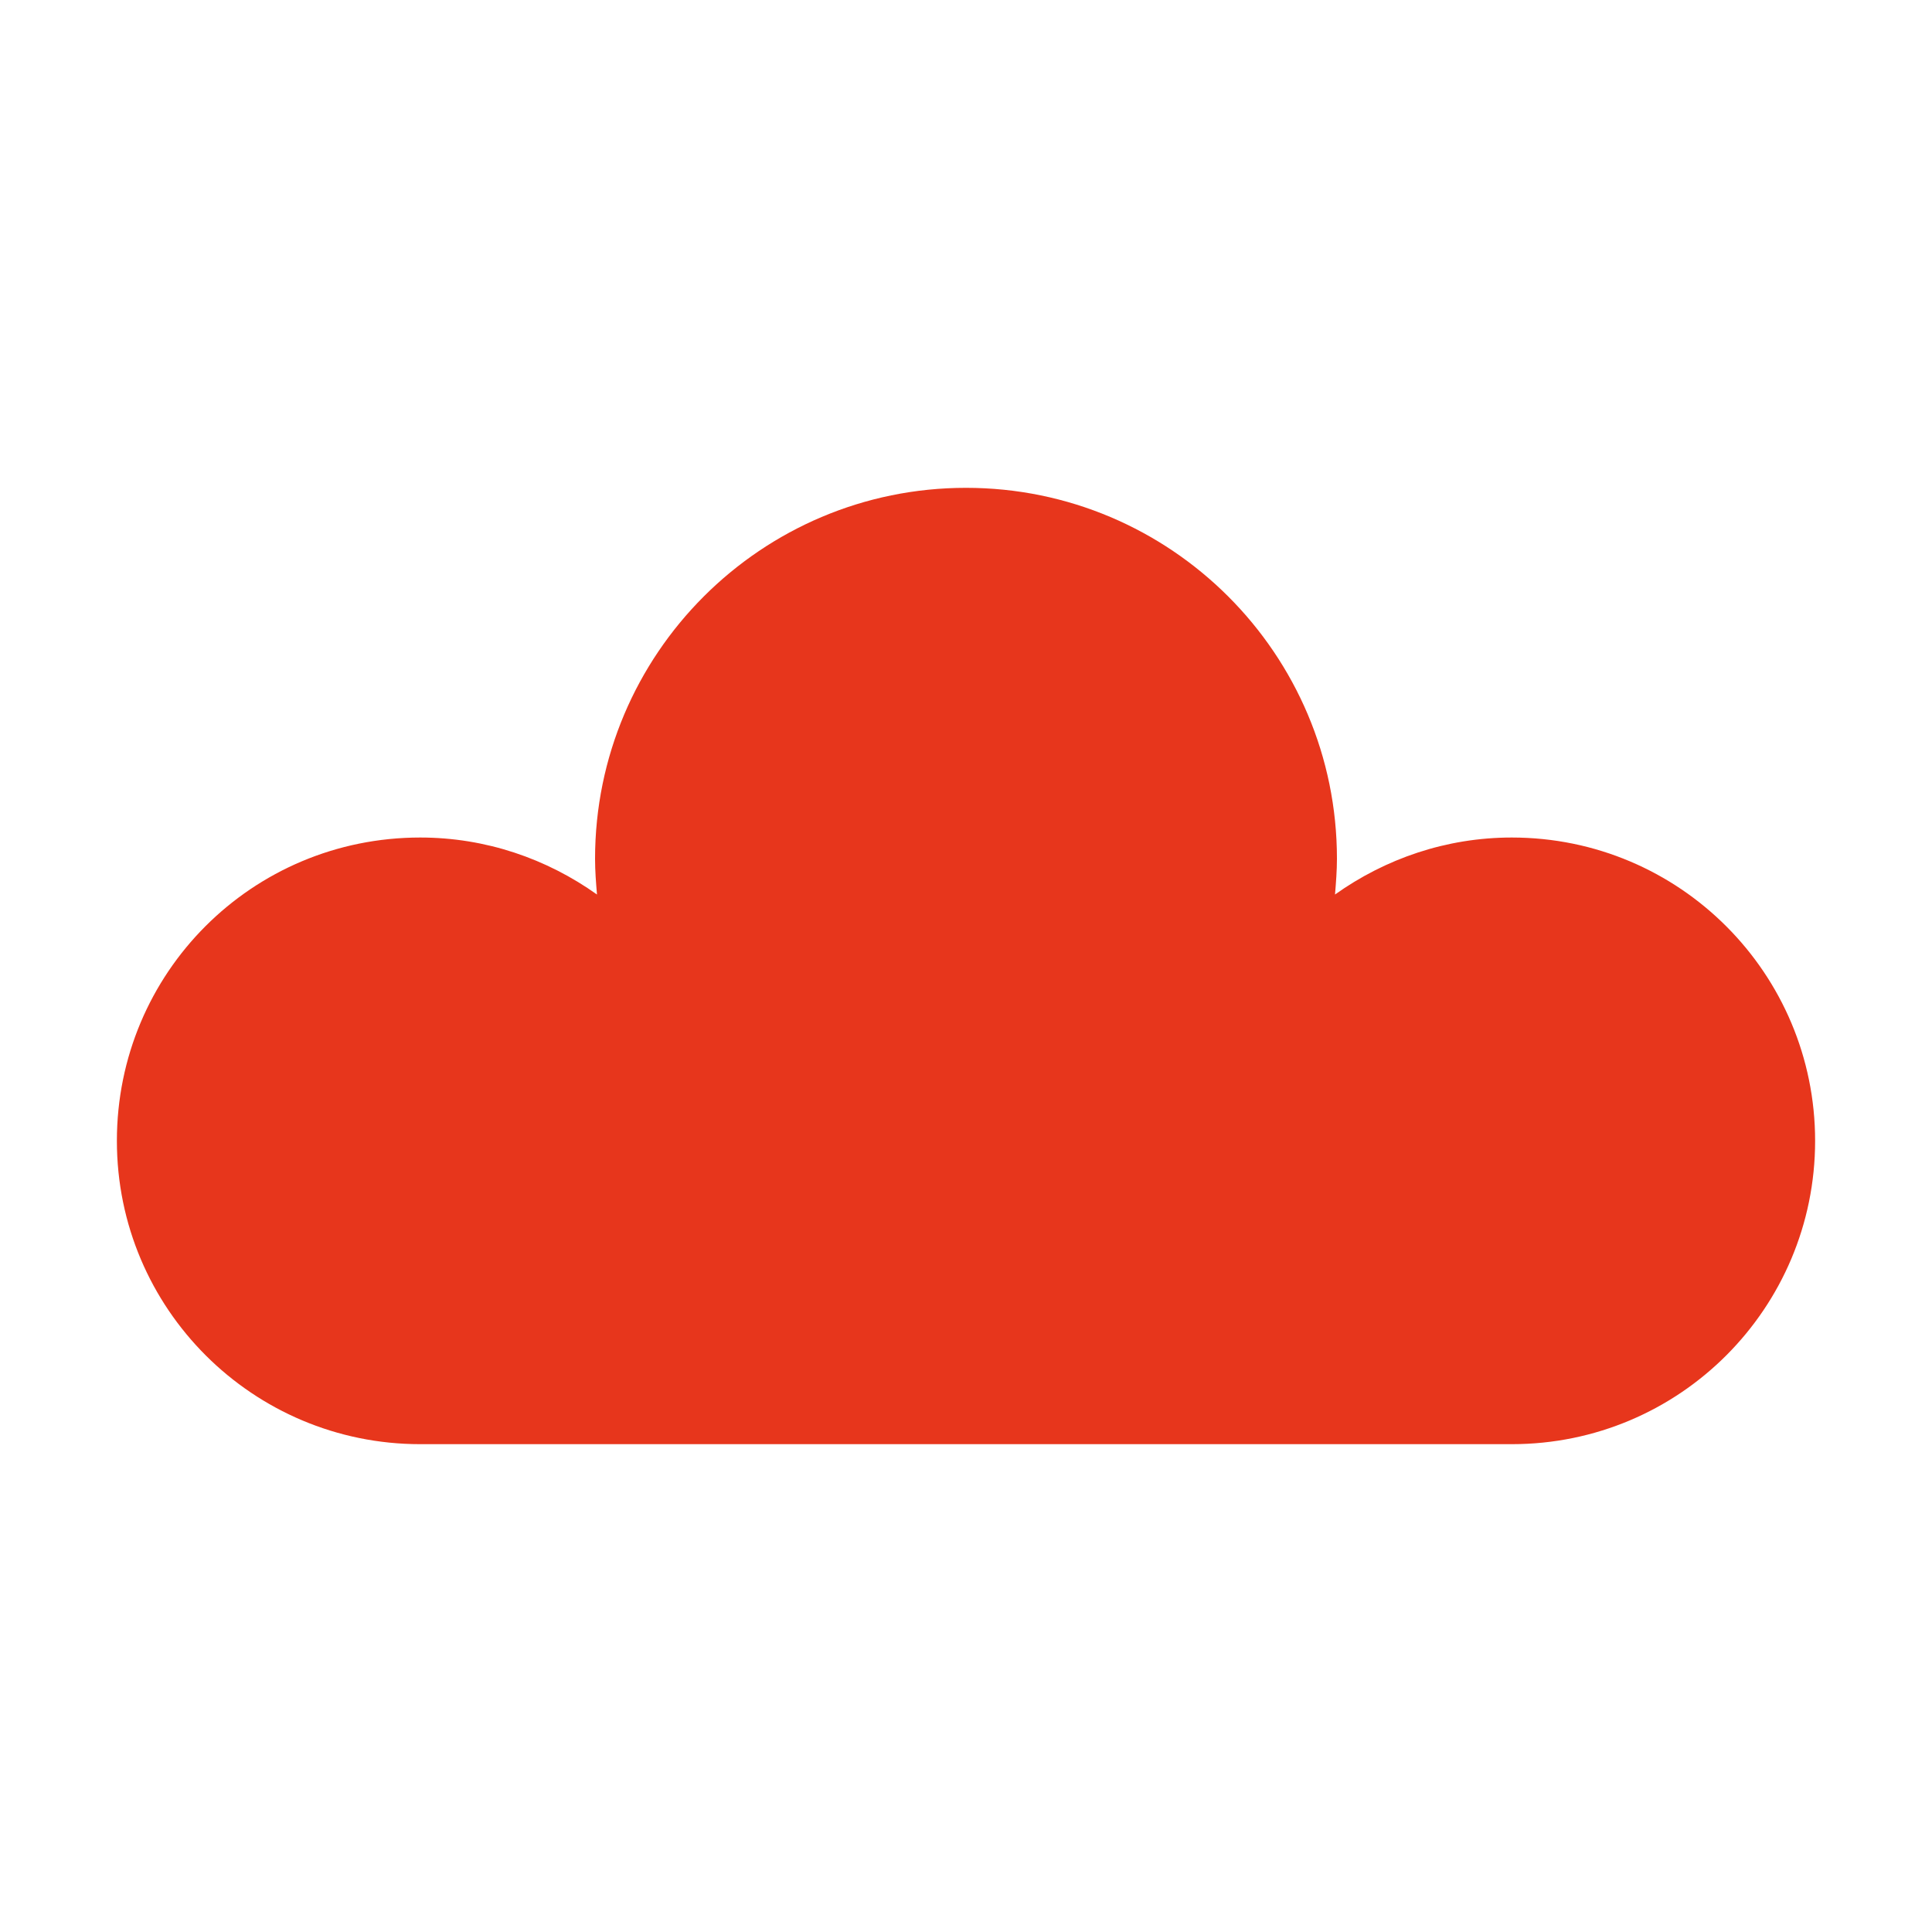
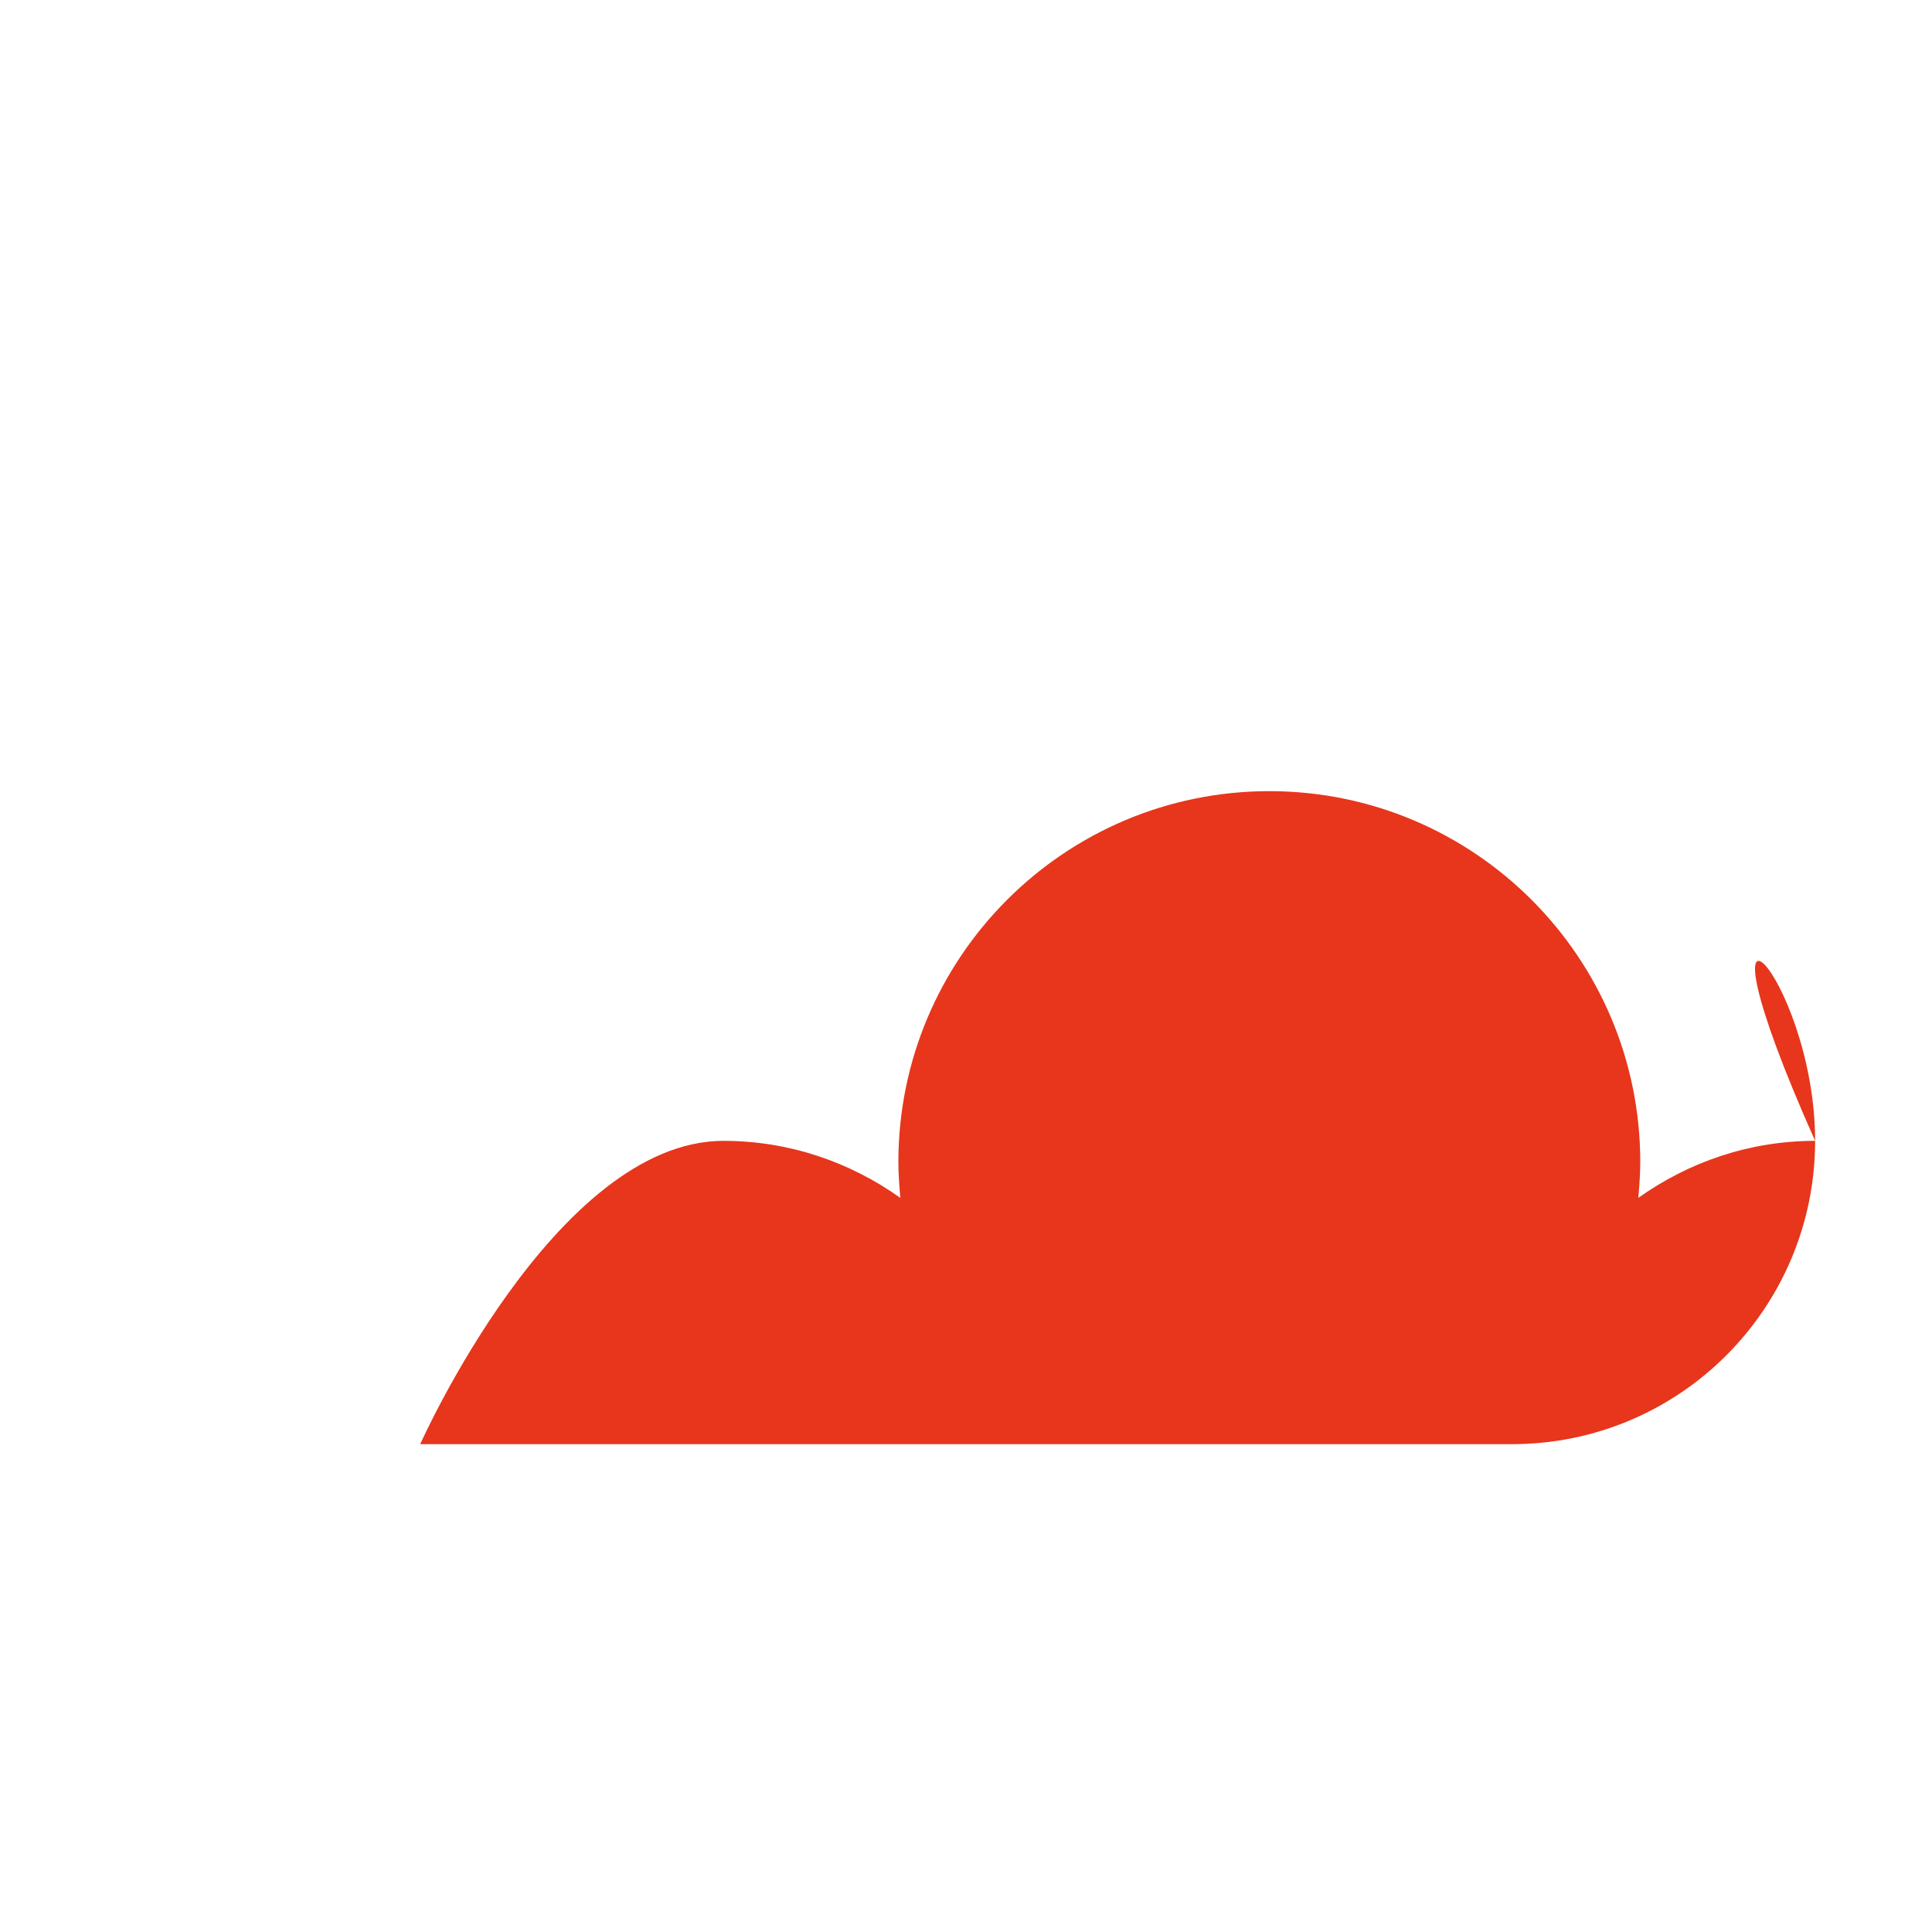
<svg xmlns="http://www.w3.org/2000/svg" version="1.1" id="_x31_" x="0px" y="0px" viewBox="0 0 200 200" style="enable-background:new 0 0 200 200;" xml:space="preserve">
  <style type="text/css">
	.st0{fill:#FDB615;}
	.st1{fill:#643B93;}
	.st2{fill:#2C5871;}
	.st3{fill:#21B8DB;}
	.st4{fill:#33AA3C;}
	.st5{fill:#FDC00F;}
	.st6{fill:#FC7612;}
	.st7{fill:#D84027;}
	.st8{fill:#A6DAE8;}
	.st9{fill:#76BDCE;}
	.st10{fill:#FFFFFF;}
	.st11{fill:#E5A300;}
	.st12{fill:#183947;}
	.st13{fill:#E7361C;}
</style>
  <g>
    <g>
-       <path class="st13" d="M187.9,118.1c0,17.3-14,31.4-31.4,31.4H43.5c-17.3,0-31.4-14-31.4-31.4s14-31.4,31.4-31.4    c6.8,0,13.1,2.2,18.3,5.9c-0.1-1.2-0.2-2.4-0.2-3.7c0-21.2,17.2-38.4,38.4-38.4c21.2,0,38.4,17.2,38.4,38.4c0,1.2-0.1,2.5-0.2,3.7    c5.2-3.7,11.5-5.9,18.3-5.9C173.9,86.7,187.9,100.8,187.9,118.1z" />
+       <path class="st13" d="M187.9,118.1c0,17.3-14,31.4-31.4,31.4H43.5s14-31.4,31.4-31.4    c6.8,0,13.1,2.2,18.3,5.9c-0.1-1.2-0.2-2.4-0.2-3.7c0-21.2,17.2-38.4,38.4-38.4c21.2,0,38.4,17.2,38.4,38.4c0,1.2-0.1,2.5-0.2,3.7    c5.2-3.7,11.5-5.9,18.3-5.9C173.9,86.7,187.9,100.8,187.9,118.1z" />
    </g>
  </g>
</svg>